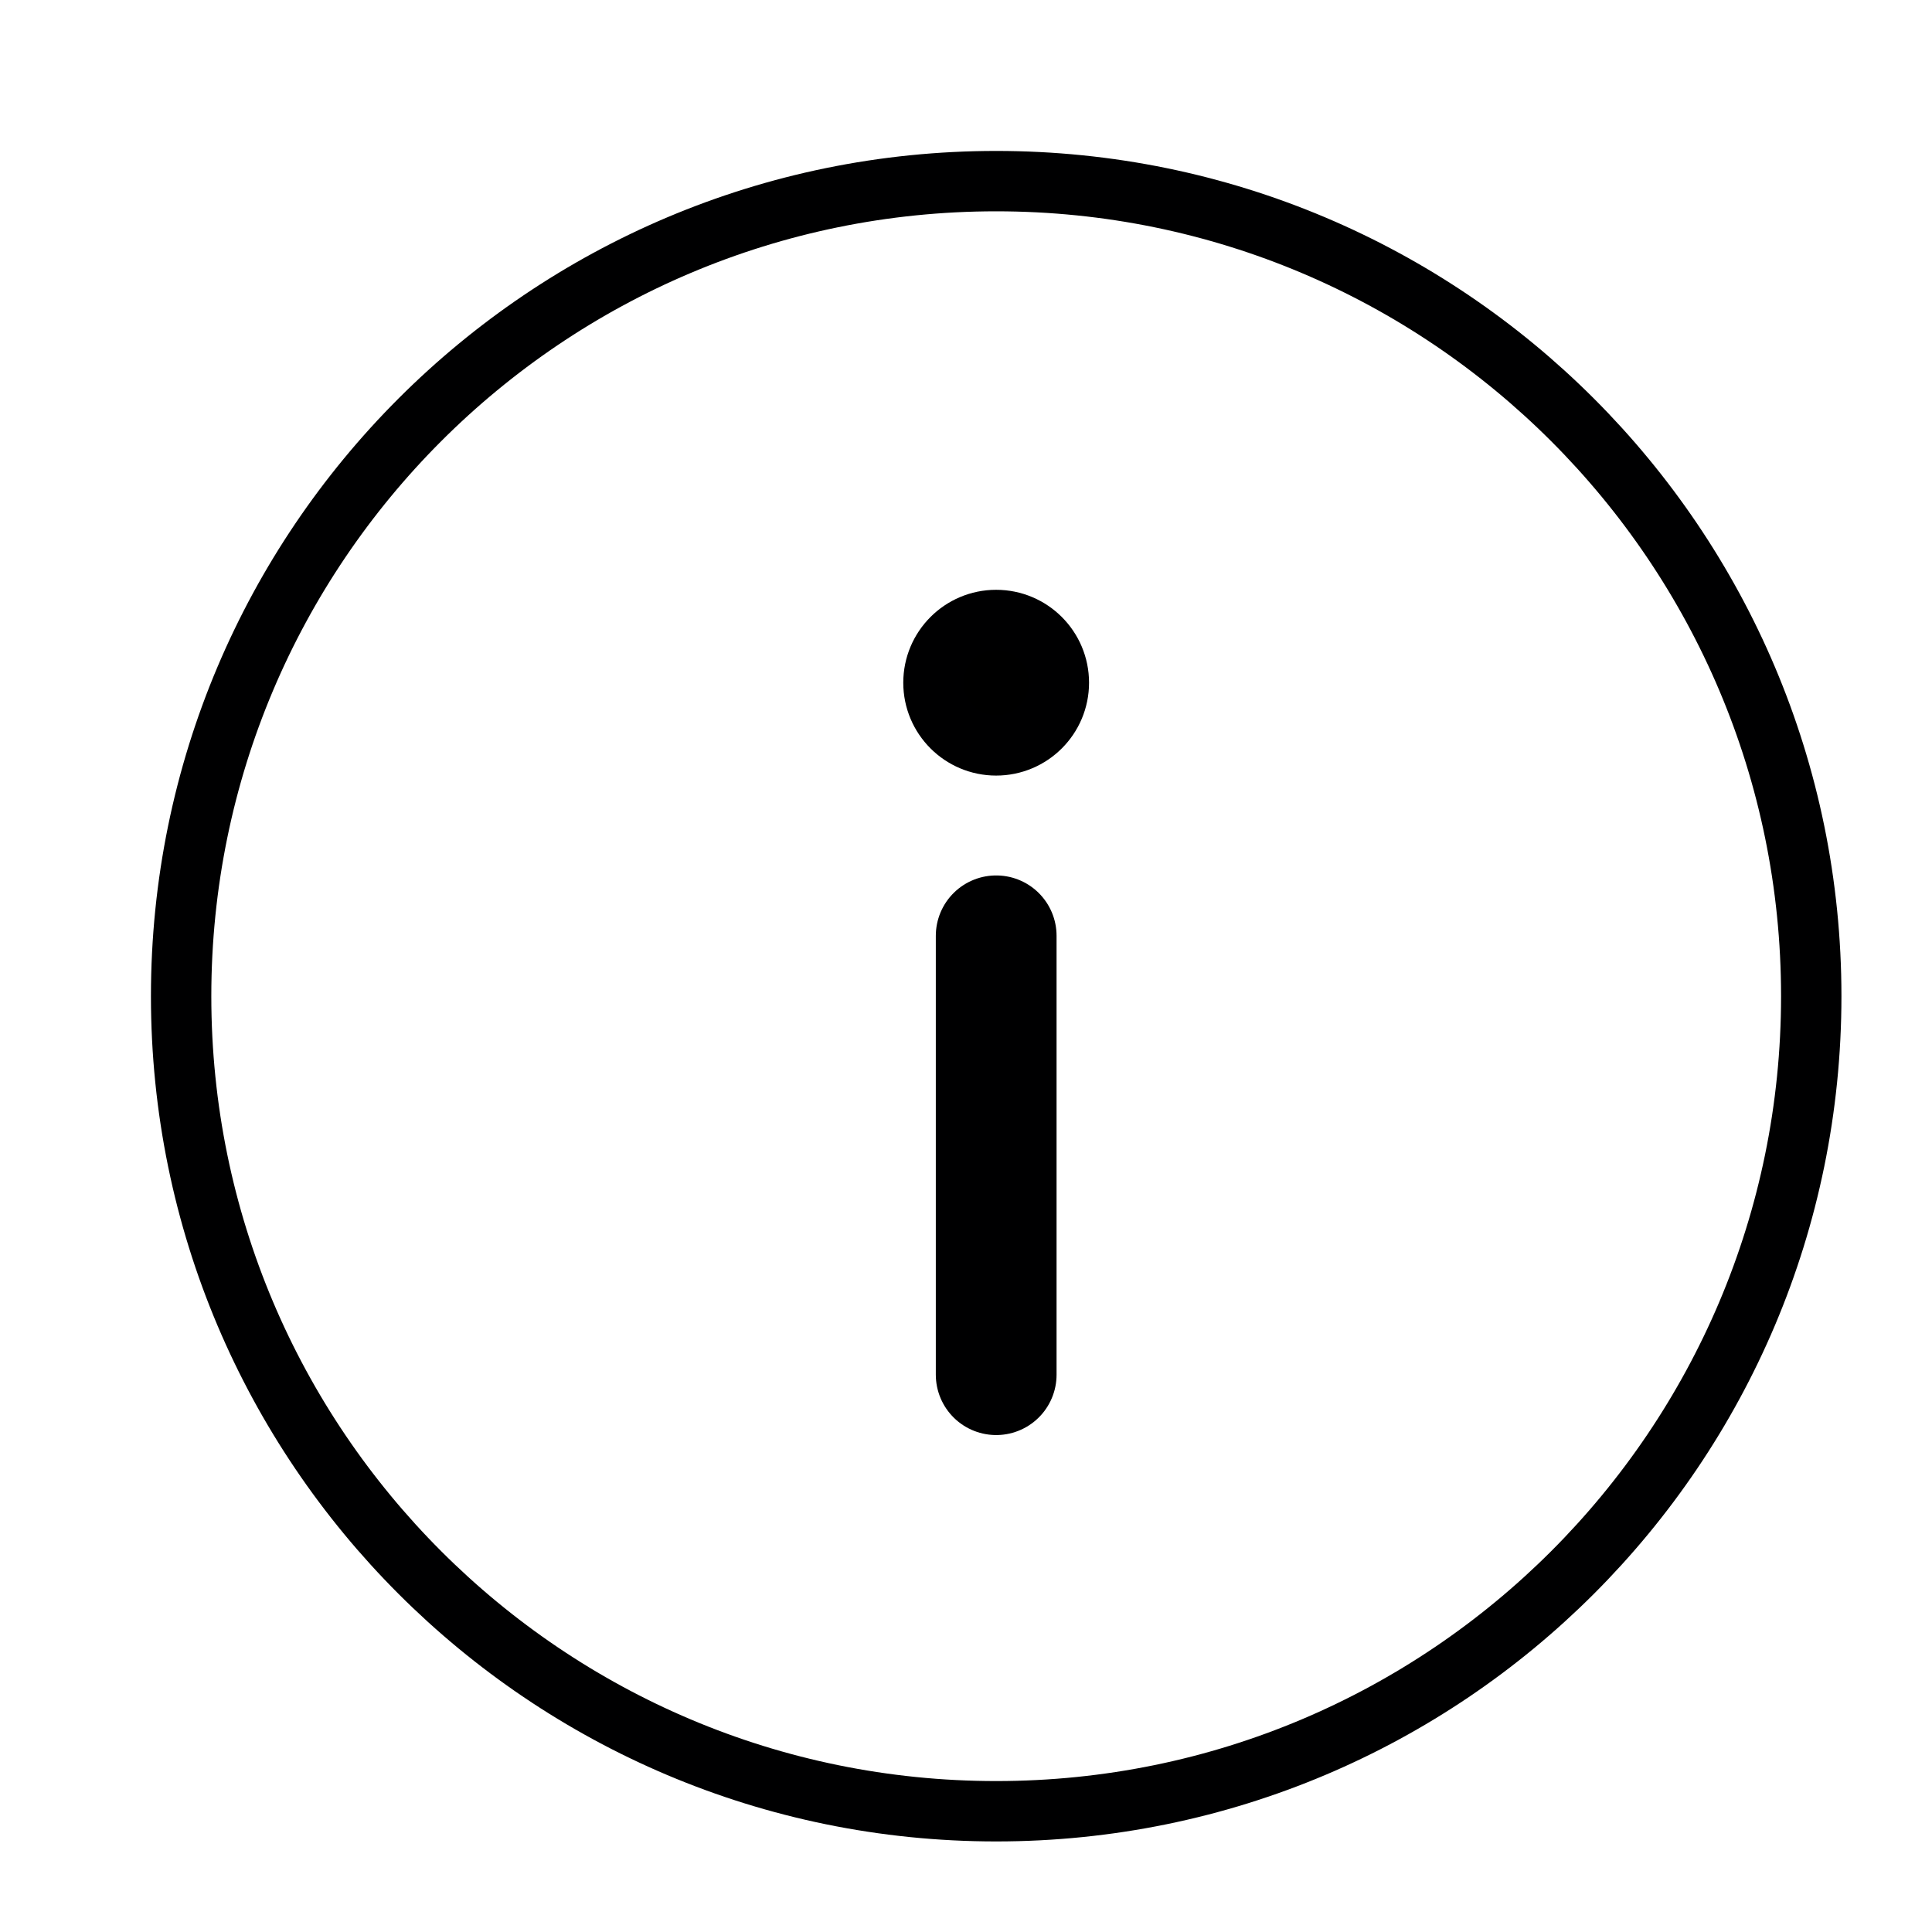
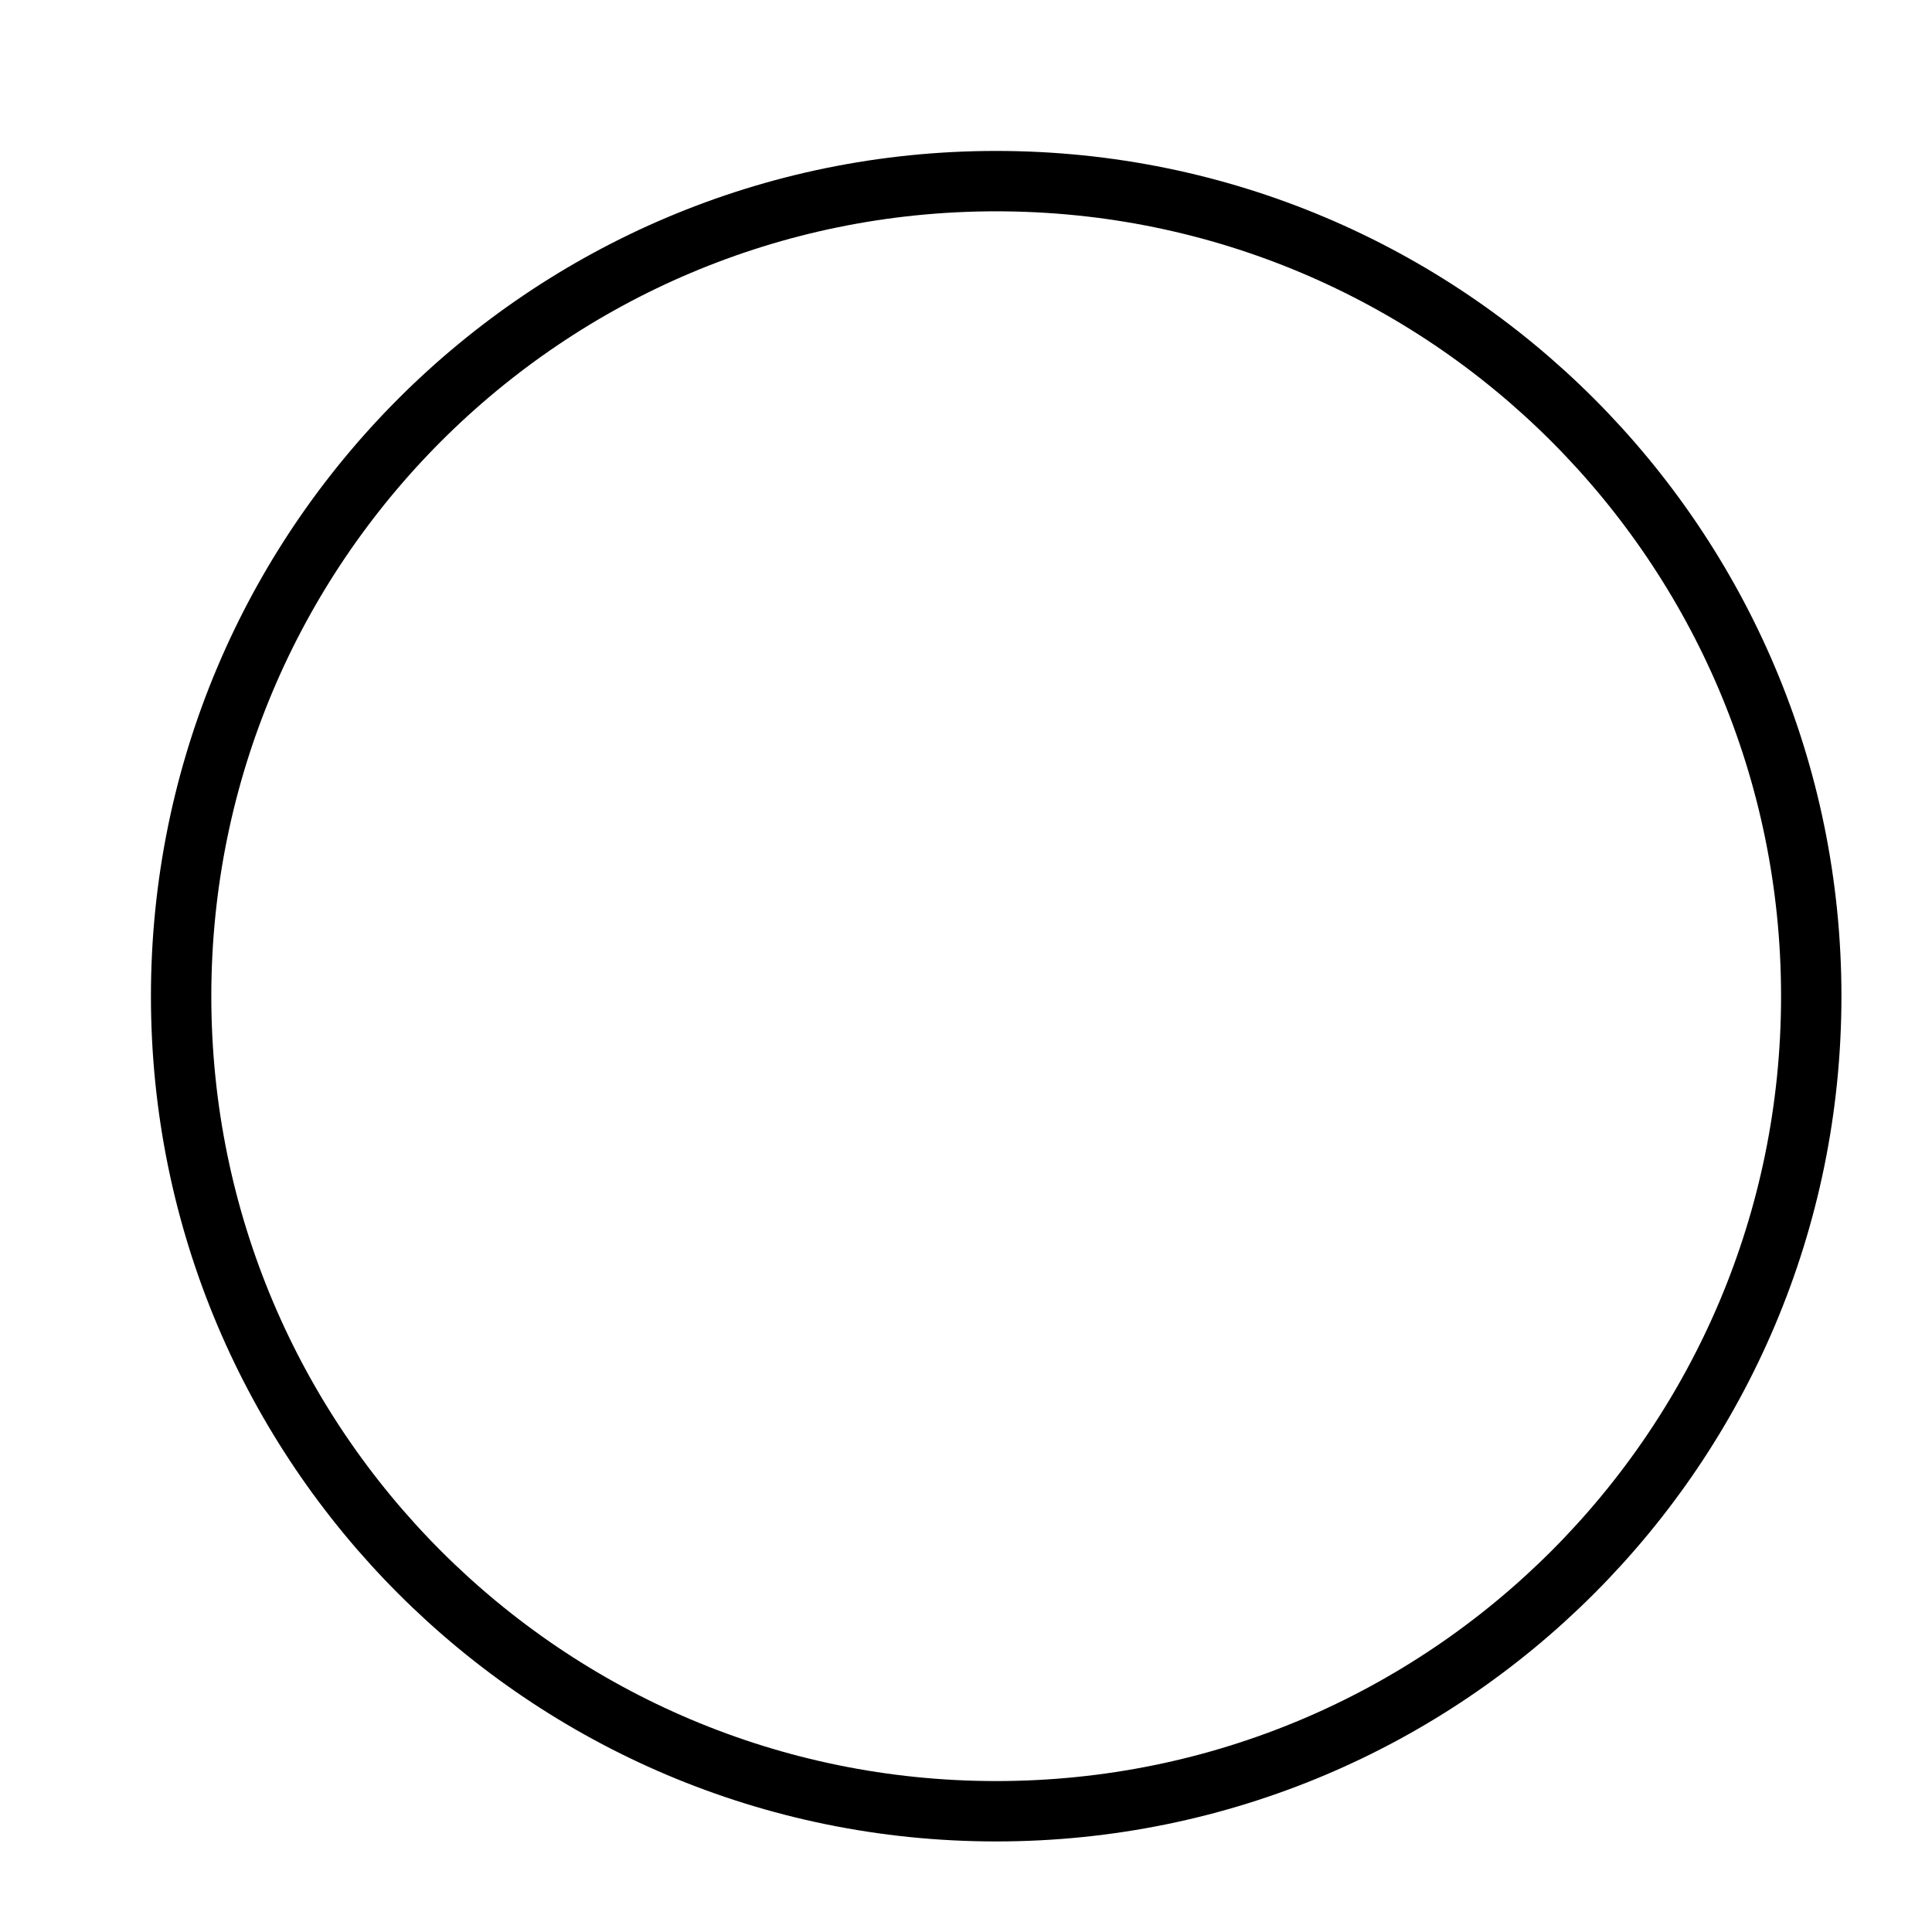
<svg xmlns="http://www.w3.org/2000/svg" width="32" height="32" viewBox="0 0 32 32" fill="none">
  <path d="M16.5 30C23.956 30 30 23.956 30 16.5C30 9.044 23.956 3 16.5 3C9.044 3 3 9.044 3 16.5C3 23.956 9.044 30 16.5 30Z" stroke="#000001" stroke-linecap="round" stroke-linejoin="round" />
-   <path d="M16.5 15.5V22.769" stroke="#000001" stroke-width="2" stroke-linecap="round" stroke-linejoin="round" />
-   <path d="M16.499 12.346C17.073 12.346 17.538 11.881 17.538 11.308C17.538 10.734 17.073 10.269 16.499 10.269C15.926 10.269 15.461 10.734 15.461 11.308C15.461 11.881 15.926 12.346 16.499 12.346Z" fill="black" stroke="#000001" stroke-linecap="round" stroke-linejoin="round" />
</svg>